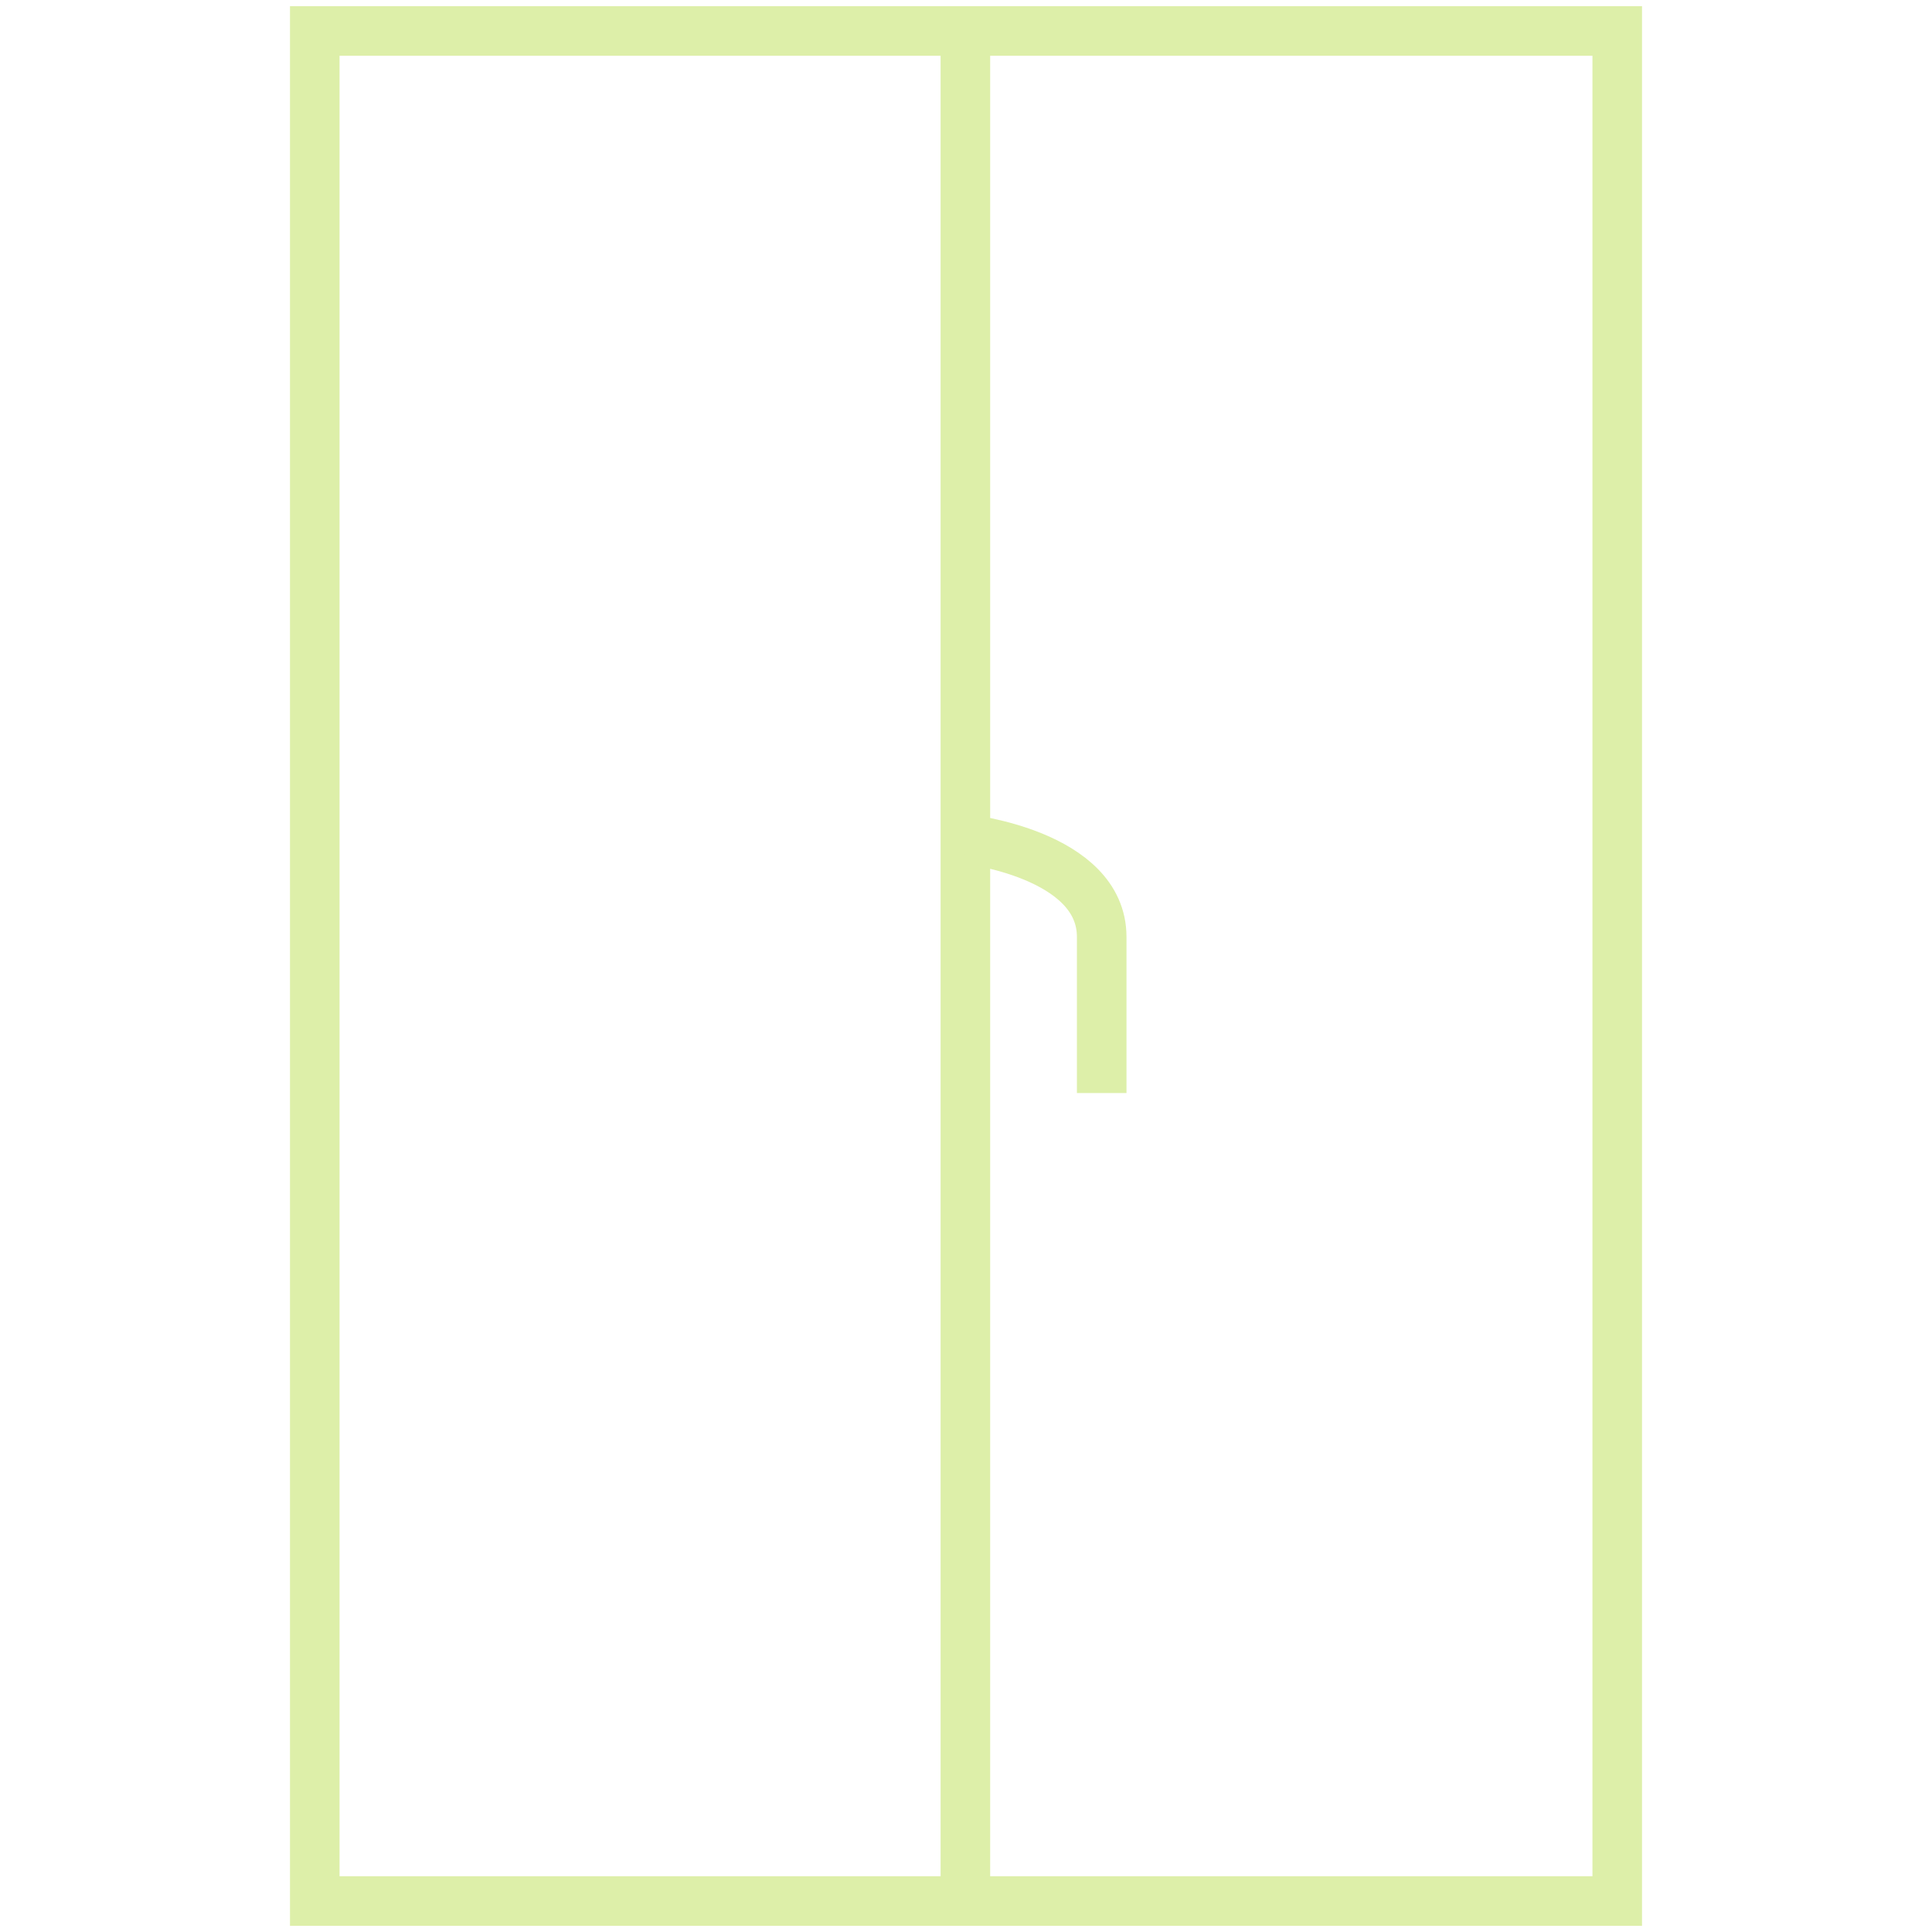
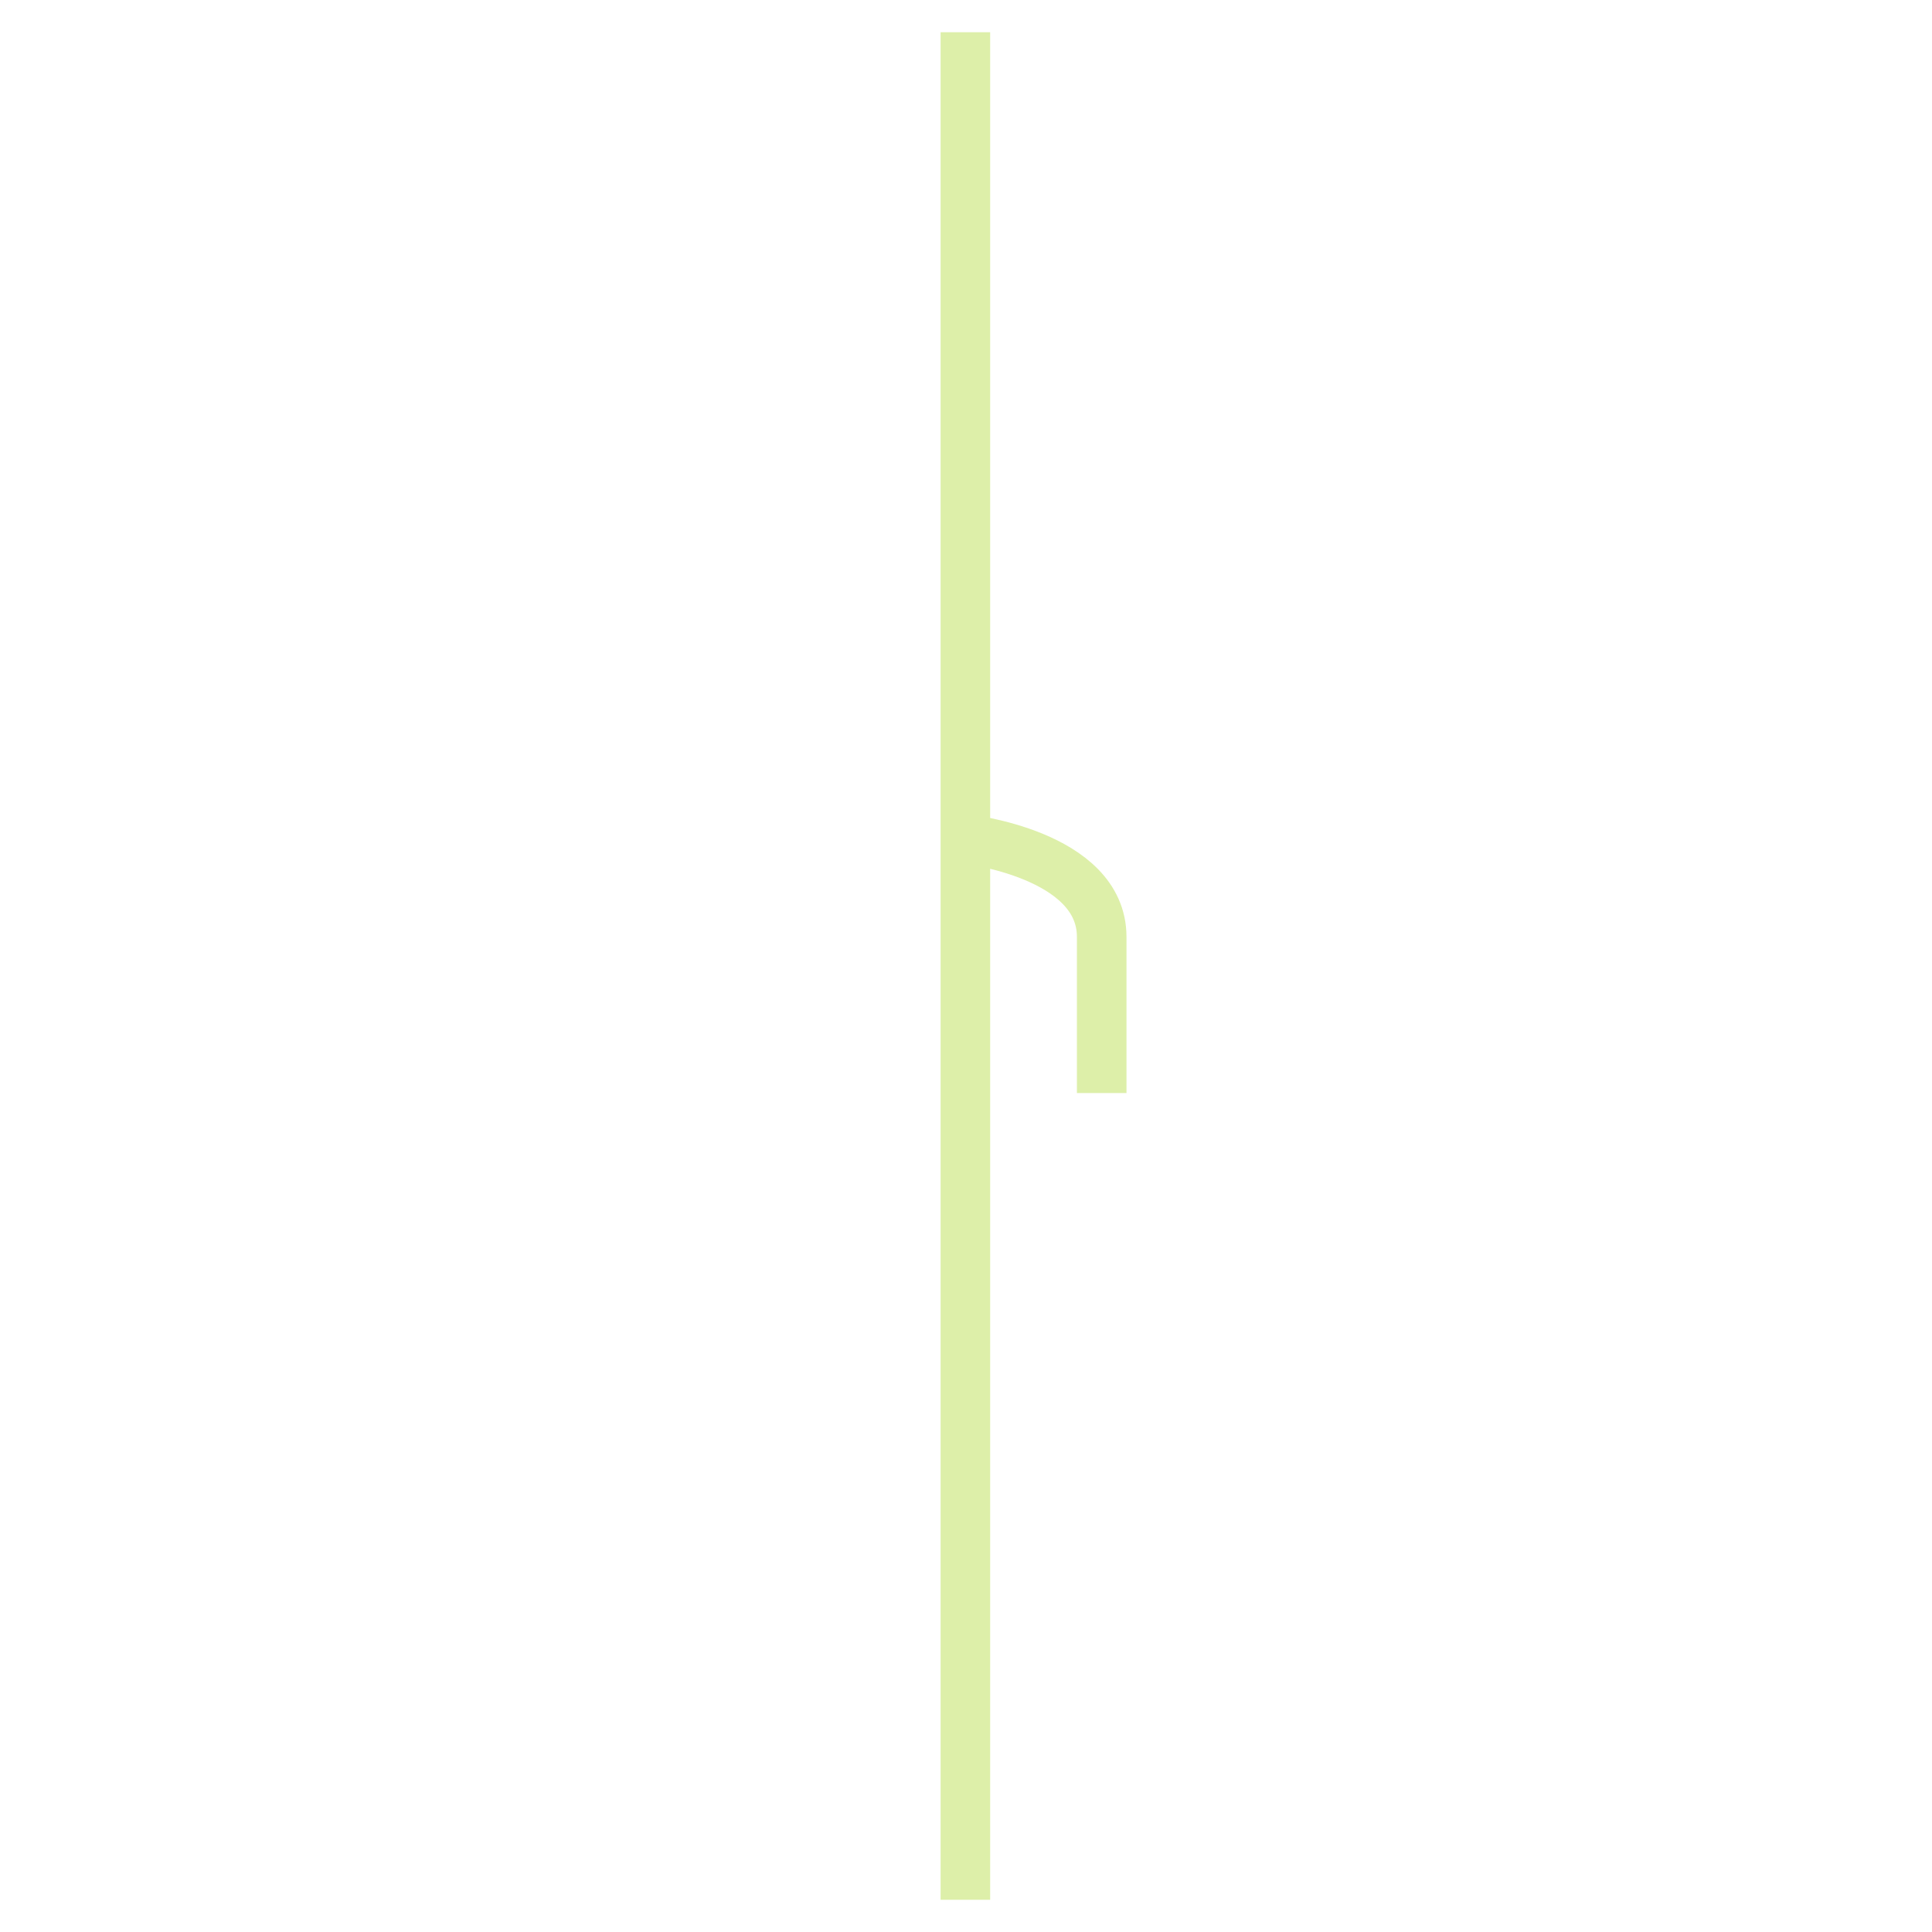
<svg xmlns="http://www.w3.org/2000/svg" id="Layer_1" x="0px" y="0px" viewBox="0 0 155.9 155.9" style="enable-background:new 0 0 155.9 155.9;" xml:space="preserve">
  <style type="text/css"> .st0{fill:none;stroke:#DDEFA9;stroke-width:4;stroke-miterlimit:10;} </style>
  <g>
    <line class="st0" x1="77.9" y1="2.6" x2="77.9" y2="153.3" />
-     <rect x="25.4" y="2.5" class="st0" width="105.1" height="150.9" />
    <path class="st0" d="M77.9,67.7c0,0,11,1.2,11,7.9l0,12.6" />
  </g>
</svg>